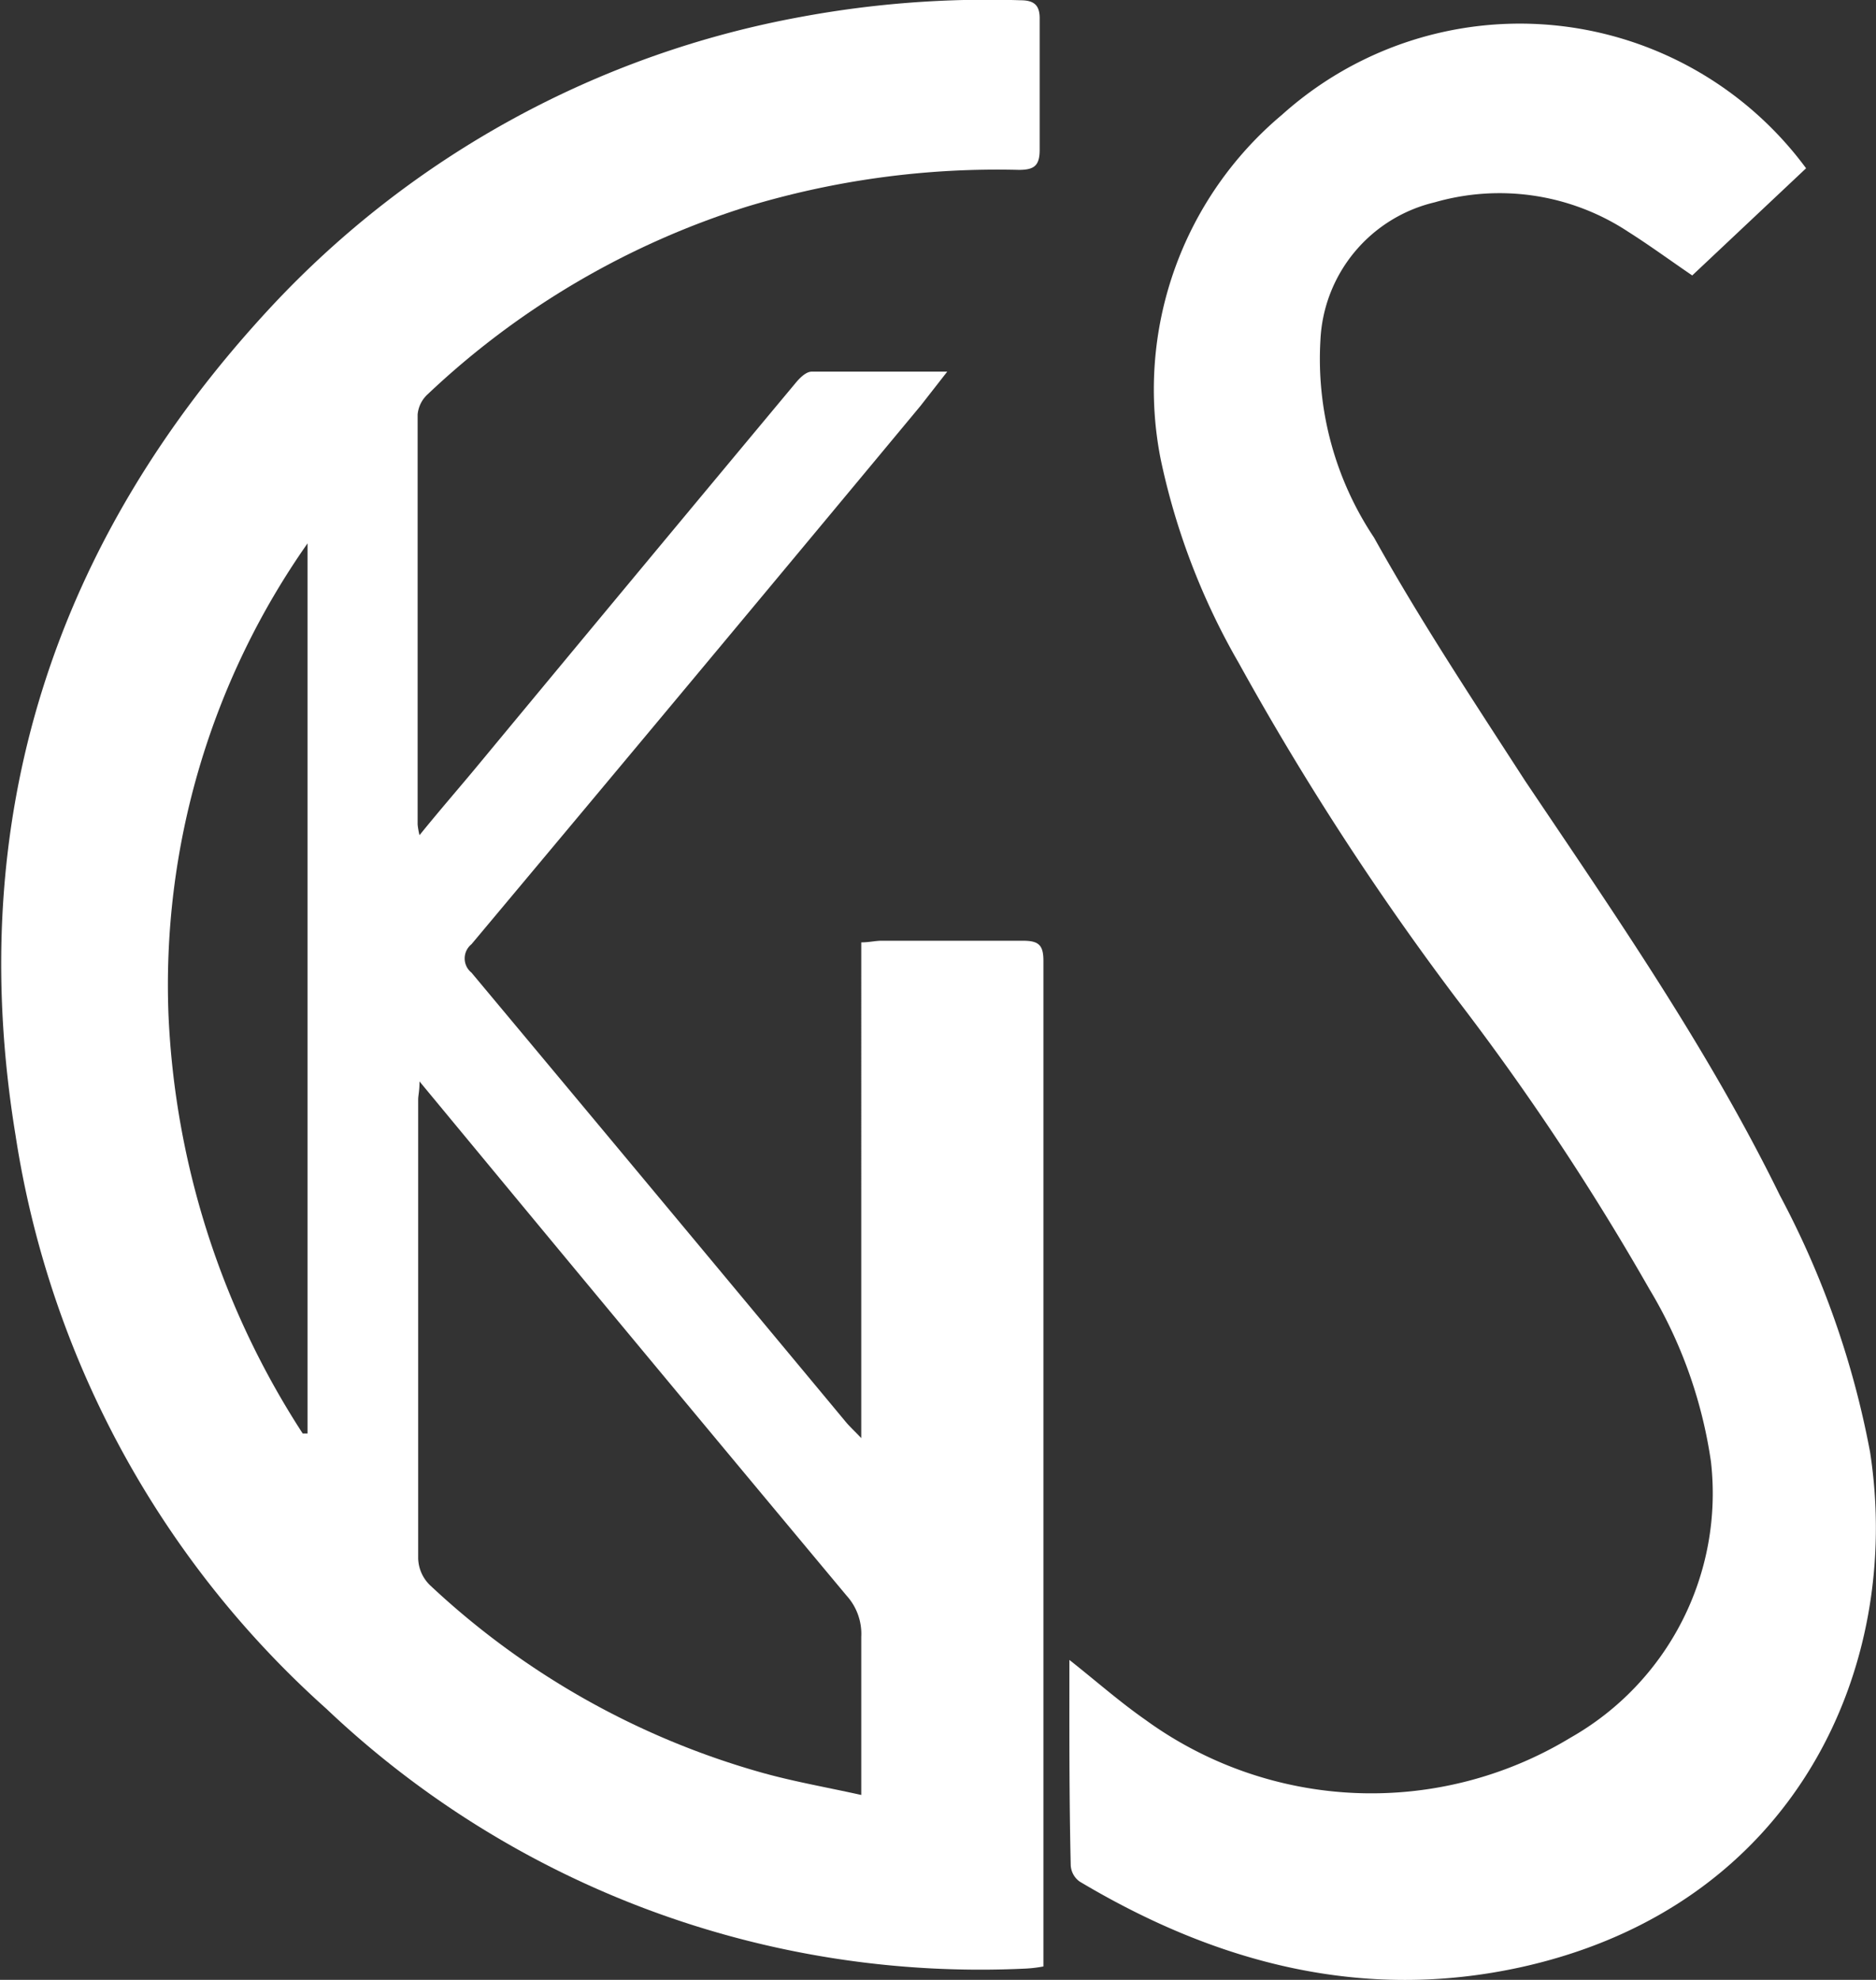
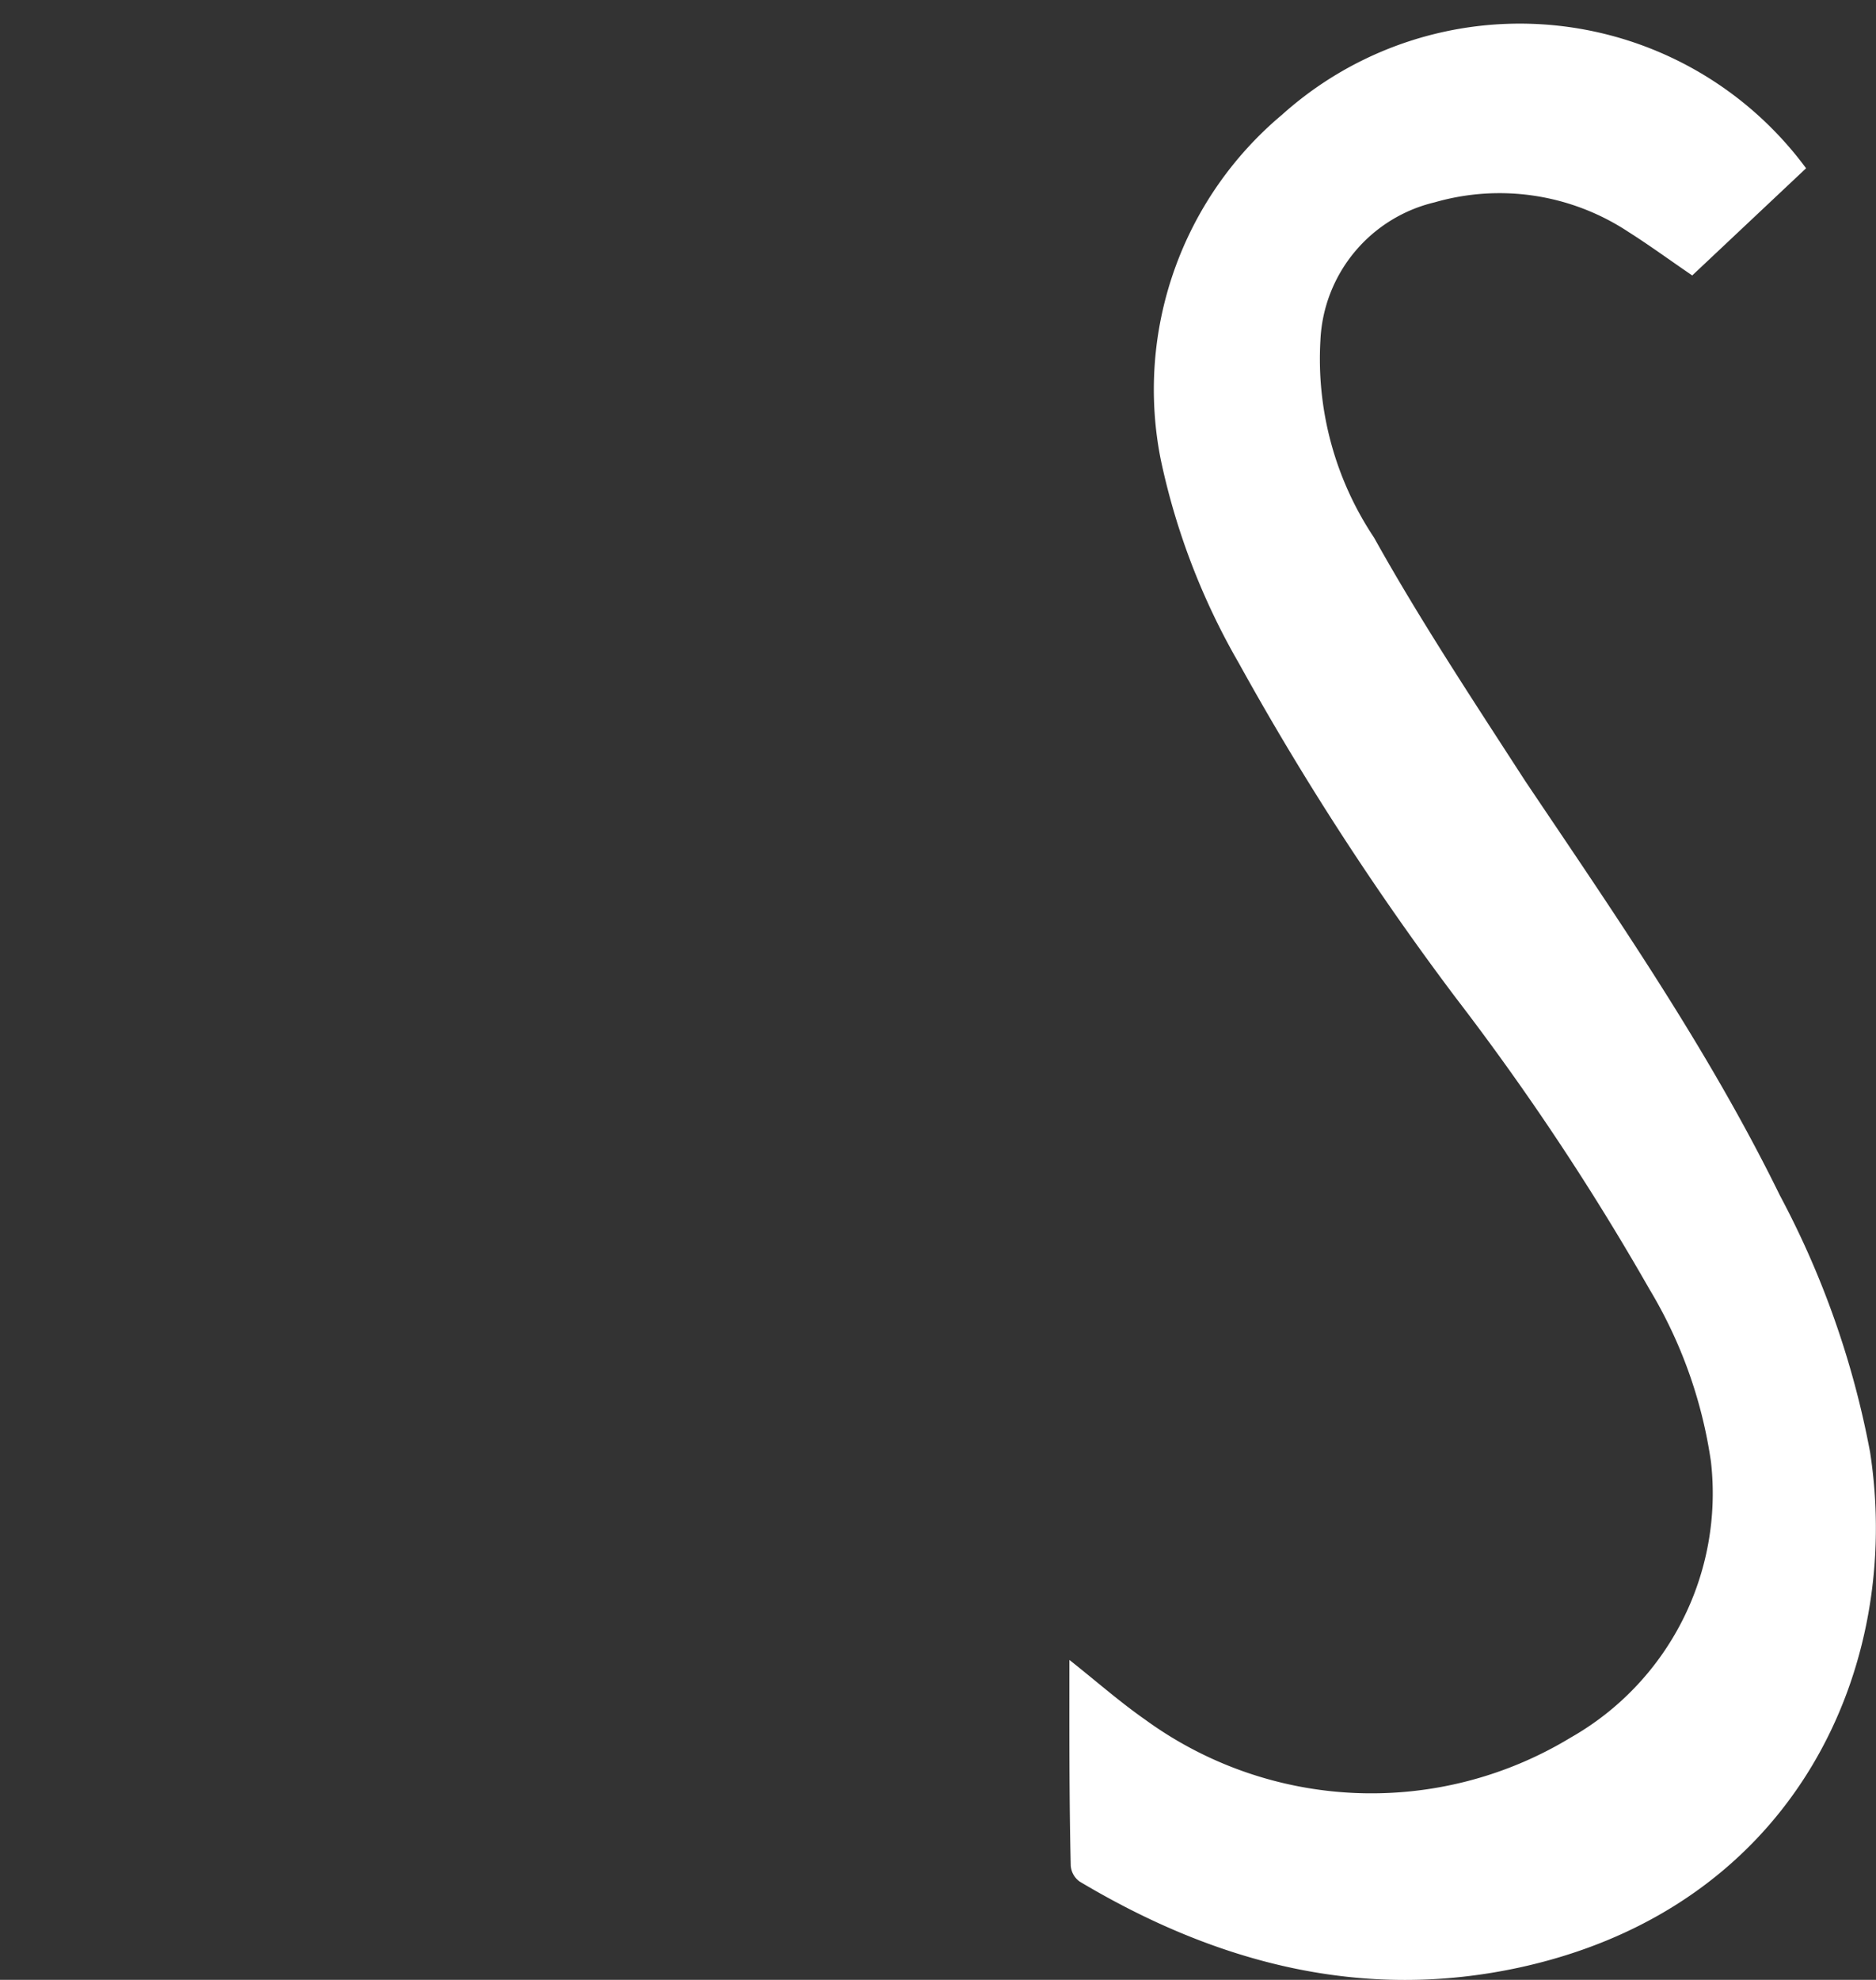
<svg xmlns="http://www.w3.org/2000/svg" id="Calque_1" data-name="Calque 1" viewBox="0 0 70.03 73.89">
  <rect x="0" y="0" width="70.03" height="73.89" fill="#333333" stroke="none" />
  <defs>
    <style>.cls-1{fill:#fff;}</style>
  </defs>
-   <path class="cls-1" d="M25.65,39.22c.81-1,1.53-1.82,2.24-2.68q5.89-7.11,11.81-14.21c.15-.18.38-.41.59-.41,1.63,0,3.27,0,5.06,0l-1,1.28Q36,33.25,27.59,43.29a.68.68,0,0,0,0,1.06q7,8.38,14,16.8c.14.16.29.3.55.57V43.22c.3,0,.52-.06.75-.06,1.76,0,3.52,0,5.29,0,.57,0,.76.15.76.74,0,3.6,0,7.2,0,10.79l0,25.88v.87a4.8,4.8,0,0,1-.67.08,35.46,35.46,0,0,1-26.1-9.7,36,36,0,0,1-11.6-21.4C8.63,38.58,12,28.21,20.13,19.48A35.81,35.81,0,0,1,39.89,8.68a38.18,38.18,0,0,1,8.2-.62c.52,0,.72.2.71.71,0,1.63,0,3.25,0,4.87,0,.6-.21.75-.78.75a32.25,32.25,0,0,0-10.14,1.37,30.71,30.71,0,0,0-11.92,7,1.16,1.16,0,0,0-.38.76c0,5.1,0,10.2,0,15.3A2.64,2.64,0,0,0,25.65,39.22Zm0,9.19c0,.37-.05.52-.05.68,0,5.71,0,11.41,0,17.12a1.45,1.45,0,0,0,.44,1,29.94,29.94,0,0,0,12.4,7c1.18.33,2.39.54,3.7.83V74c0-1.62,0-3.24,0-4.86a2.12,2.12,0,0,0-.54-1.53Q35.49,60.29,29.4,52.94ZM21.29,61.55l.18,0V28.33a28.66,28.66,0,0,0-5.19,17.61A31.18,31.18,0,0,0,21.29,61.55Z" transform="translate(-9.99 -8.05)" />
  <path class="cls-1" d="M49.91,70c1,.79,1.87,1.56,2.83,2.23a14.34,14.34,0,0,0,15.88.67,10.48,10.48,0,0,0,5.24-10.29,17.28,17.28,0,0,0-2.3-6.45,95.87,95.87,0,0,0-7.21-10.85,105.9,105.9,0,0,1-8.12-12.52,25.87,25.87,0,0,1-2.91-7.59,13.38,13.38,0,0,1,4.53-12.87,13.28,13.28,0,0,1,19.56,2l-4.25,4c-.85-.58-1.6-1.13-2.39-1.63a8.73,8.73,0,0,0-7.22-1.1,5.55,5.55,0,0,0-4.27,5.16,12,12,0,0,0,2,7.35C63,31.2,65,34.22,66.92,37.19c3.36,5,6.83,10,9.51,15.47a33.4,33.4,0,0,1,3.37,9.59c1.23,8-2.76,16.93-13,19.21-5.92,1.31-11.4-.14-16.51-3.19a.8.8,0,0,1-.33-.6C49.9,75.13,49.91,72.59,49.91,70Z" transform="translate(-9.99 -8.05)" />
</svg>